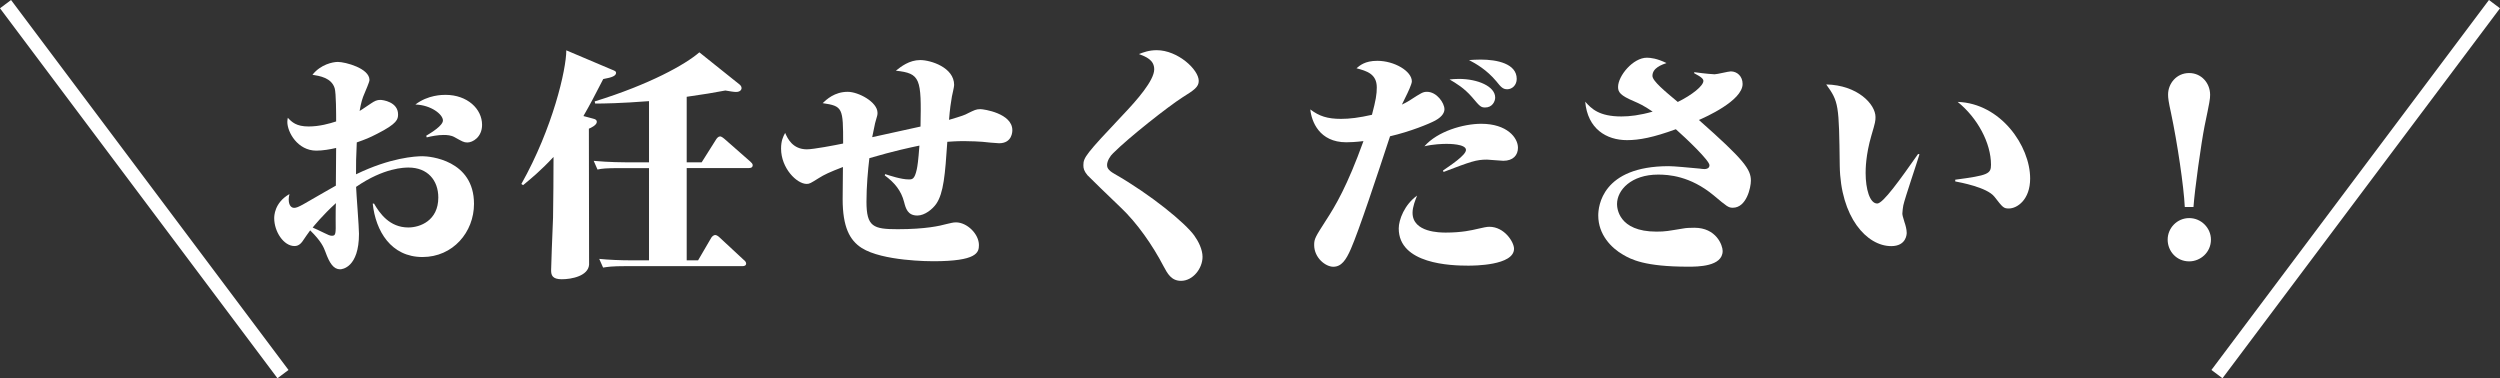
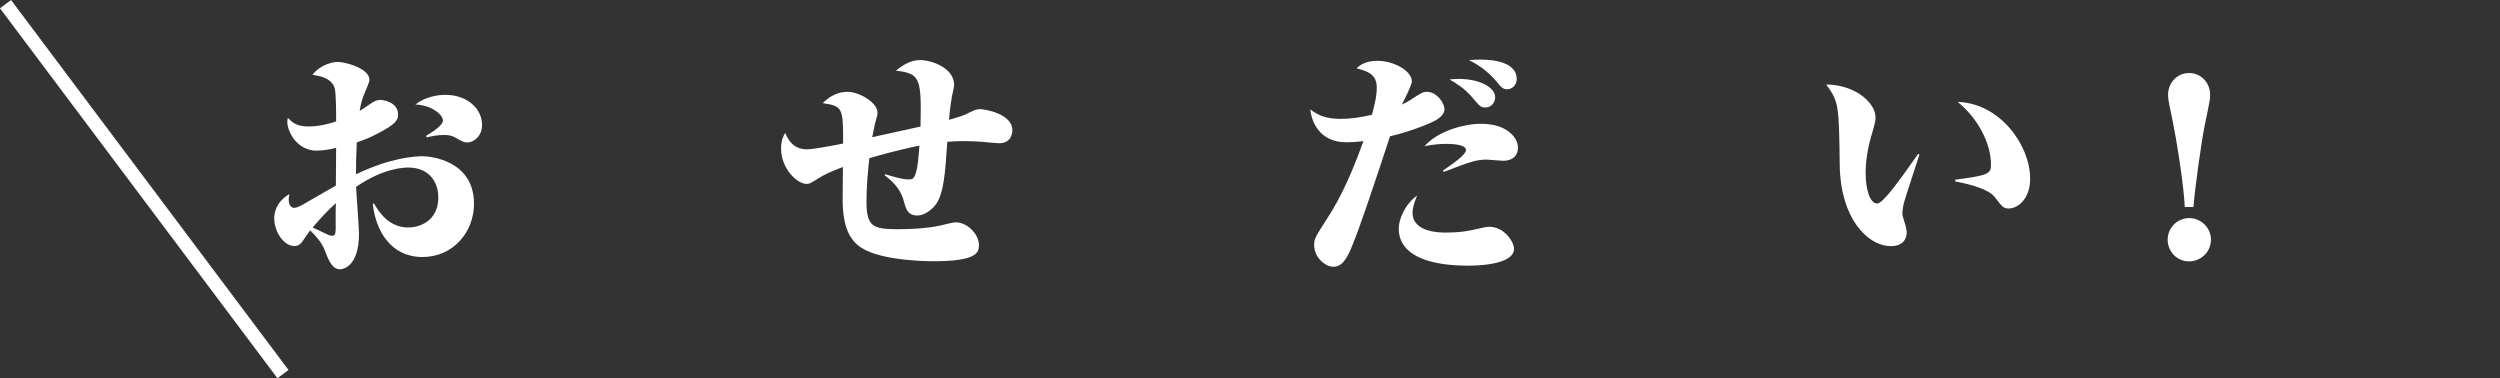
<svg xmlns="http://www.w3.org/2000/svg" version="1.1" id="レイヤー_1" x="0px" y="0px" viewBox="0 0 362.13 54.79" style="enable-background:new 0 0 362.13 54.79;" xml:space="preserve">
  <rect x="0" y="0" width="362.13" height="54.79" fill="#333333" stroke="none" />
  <style type="text/css">
	.st0{fill:#FFFFFF;}
	.st1{fill:none;stroke:#FFFFFF;stroke-width:2;stroke-miterlimit:10;}
</style>
  <g>
    <g>
      <g>
        <path class="st0" d="M54.18,29.49c0.81,1.4,2.24,3.46,4.97,3.46c1.68,0,4.34-0.98,4.34-4.34c0-2.48-1.54-4.34-4.31-4.34     c-0.56,0-3.54,0-7.6,2.8c0.04,1.05,0.42,5.81,0.42,6.79c0,4.9-2.45,5.15-2.73,5.15c-0.95,0-1.54-0.88-2.13-2.52     c-0.25-0.67-0.6-1.54-2.21-3.12c-0.53,0.7-0.63,0.91-0.84,1.19c-0.38,0.59-0.73,1.08-1.43,1.08c-1.58,0-2.94-2.1-2.94-4.03     c0-0.28,0-2.24,2.21-3.5c-0.07,0.31-0.11,0.52-0.11,0.77c0,1.12,0.6,1.23,0.77,1.23c0.32,0,0.63-0.11,1.54-0.63     c2.03-1.16,3.82-2.21,4.52-2.59c0.04-3.54,0.04-3.96,0.04-5.46c-0.88,0.21-1.96,0.39-2.87,0.39c-2.7,0-4.2-2.66-4.2-4.17     c0-0.17,0.04-0.46,0.07-0.59c0.59,0.63,1.23,1.26,3.01,1.26c1.58,0,3.04-0.42,3.99-0.73c0-1.02,0-4.1-0.21-4.8     c-0.46-1.54-2.21-1.79-3.22-1.96c1.19-1.5,2.94-1.86,3.68-1.86c1.05,0,4.58,0.91,4.58,2.62c0,0.28-0.56,1.54-0.73,1.96     c-0.28,0.63-0.49,1.29-0.7,2.52c0.28-0.14,1.4-0.94,1.64-1.08c0.56-0.38,0.88-0.52,1.37-0.52c0.32,0,2.56,0.28,2.56,2.1     c0,0.7-0.11,1.33-3.01,2.8c-1.22,0.63-1.68,0.8-2.97,1.26c-0.11,2.56-0.11,2.7-0.11,4.62c4.97-2.42,8.61-2.62,9.63-2.62     c1.02,0,7.46,0.53,7.46,6.9c0,4.1-3.05,7.7-7.46,7.7c-4.55,0-6.79-3.75-7.21-7.74H54.18z M45.29,32.96     c0.28,0.11,1.19,0.56,1.79,0.84c0.38,0.18,0.7,0.35,0.98,0.35c0.59,0,0.59-0.25,0.56-2.35c0-0.46,0-2,0.04-2.38     C46.69,31.21,45.47,32.75,45.29,32.96z M61.74,19.66c0.77-0.46,2.42-1.47,2.42-2.21c0-0.88-1.72-2.24-3.99-2.31     c1.82-1.4,3.92-1.4,4.37-1.4c3.15,0,5.29,2.03,5.29,4.34c0,1.79-1.36,2.56-2.13,2.56c-0.53,0-0.77-0.17-1.86-0.77     c-0.49-0.28-1.08-0.32-1.58-0.32c-0.84,0-1.71,0.17-2.45,0.35L61.74,19.66z" />
-         <path class="st0" d="M85.86,17.17c0.46,0.1,0.59,0.24,0.59,0.49c0,0.46-0.88,0.88-1.15,0.98c0,2.8,0.03,19.64,0.03,19.71     c-0.14,1.61-2.48,2.1-3.96,2.1c-1.37,0-1.54-0.6-1.54-1.3c0-0.49,0.17-5.08,0.28-7.63c0.04-1.33,0.07-7.21,0.07-8.79     c-1.85,2-3.36,3.22-4.41,4.09l-0.25-0.17c4.55-8.09,6.51-16.59,6.51-19.36l6.51,2.76c0.53,0.21,0.7,0.28,0.7,0.49     c0,0.42-0.49,0.67-1.86,0.91c-1.16,2.28-1.96,3.78-2.87,5.36L85.86,17.17z M94.01,23.51v-8.86C89.85,14.97,87.4,15,86.21,15     l-0.07-0.31c7.95-2.45,13.16-5.36,15.16-7.11l5.74,4.59c0.14,0.1,0.38,0.31,0.38,0.59c0,0.14-0.11,0.56-0.81,0.56     c-0.35,0-0.94-0.11-1.54-0.21c-1.64,0.31-3.12,0.56-5.6,0.91v9.49h2.17l2.1-3.33c0.11-0.17,0.32-0.42,0.56-0.42     s0.59,0.32,0.63,0.35l3.75,3.29c0.17,0.17,0.35,0.31,0.35,0.52c0,0.35-0.28,0.42-0.53,0.42h-9.03v13.37h1.65l1.92-3.29     c0.11-0.17,0.35-0.38,0.56-0.38s0.49,0.21,0.63,0.35l3.5,3.25c0.18,0.14,0.35,0.32,0.35,0.53c0,0.31-0.28,0.38-0.53,0.38H90.72     c-2.17,0-2.7,0.11-3.36,0.21l-0.56-1.26c1.37,0.14,3.15,0.21,4.55,0.21h2.66V24.35h-4.1c-2.17,0-2.73,0.07-3.36,0.21L86,23.3     c2.24,0.21,4.45,0.21,4.55,0.21H94.01z" />
        <path class="st0" d="M128.21,25.22c0.67,0.21,2.31,0.77,3.43,0.77c0.49,0,0.84,0,1.16-1.47c0.1-0.49,0.21-1.12,0.38-3.43     c-1.33,0.28-3.68,0.77-7.25,1.82c-0.21,1.75-0.42,4.1-0.42,6.3c0,3.64,0.98,3.99,4.52,3.99c4.06,0,6.13-0.49,7.04-0.74     c0.63-0.14,0.98-0.25,1.4-0.25c1.61,0,3.33,1.68,3.33,3.29c0,1.08-0.28,2.34-6.62,2.34c-0.46,0-7.32,0-10.36-1.92     c-1.75-1.12-2.76-3.05-2.76-7.07c0-0.73,0.04-3.99,0.04-4.66c-1.93,0.74-2.73,1.12-3.5,1.61c-1.19,0.74-1.33,0.84-1.75,0.84     c-1.44,0-3.71-2.28-3.71-5.11c0-1.12,0.28-1.71,0.59-2.28c0.35,0.81,1.08,2.38,3.15,2.38c0.95,0,4.1-0.6,5.25-0.84     c0-5.15-0.03-5.42-2.97-5.85c0.56-0.52,1.71-1.64,3.64-1.64c1.54,0,4.31,1.47,4.31,3.04c0,0.28,0,0.32-0.35,1.5     c-0.07,0.28-0.32,1.58-0.42,2.03c5.39-1.19,5.39-1.19,7-1.54c0.14-6.97,0-7.7-3.57-8.09c0.74-0.59,1.93-1.54,3.54-1.54     c1.47,0,4.9,1.05,4.9,3.61c0,0.28-0.28,1.44-0.32,1.65c-0.14,0.77-0.31,1.92-0.42,3.4c1.89-0.56,2.28-0.7,2.73-0.95     c0.95-0.46,1.19-0.6,1.82-0.6c0.46,0,4.62,0.6,4.62,3.05c0,0.17,0,1.89-1.92,1.89c-0.39,0-2.07-0.17-2.42-0.21     c-0.49-0.03-1.47-0.1-2.66-0.1c-1.16,0-1.89,0.07-2.42,0.1c-0.32,4.76-0.53,7.42-1.61,9c-0.52,0.74-1.64,1.68-2.73,1.68     c-1.4,0-1.68-1.02-1.92-1.96c-0.42-1.64-1.37-2.8-2.8-3.85L128.21,25.22z" />
-         <path class="st0" d="M167.55,7.27c3.04,0,6.09,2.8,6.09,4.45c0,0.88-0.67,1.33-2.35,2.38c-2.13,1.37-7.74,5.78-10.05,8.09     c-0.42,0.38-0.88,1.12-0.88,1.72c0,0.31,0.1,0.73,1.05,1.26c5.32,3.04,10.29,7.14,11.59,8.96c0.6,0.84,1.19,2,1.19,3.08     c0,1.65-1.37,3.47-3.12,3.47c-1.4,0-1.96-1.05-2.52-2.1c-1.58-3.04-3.85-6.3-6.23-8.54c-1.61-1.54-4.55-4.38-4.8-4.66     c-0.52-0.63-0.59-1.01-0.59-1.44c0-1.12,0.32-1.58,5.81-7.39c1.86-1.96,4.45-4.87,4.45-6.51c0-1.36-1.19-1.82-2.21-2.21     C165.62,7.58,166.43,7.27,167.55,7.27z" />
        <path class="st0" d="M199.43,12.66c0-1.96-1.47-2.38-2.94-2.77c0.46-0.38,1.19-1.08,3.01-1.08c2.49,0,5.01,1.5,5.01,2.98     c0,0.38-0.59,1.64-0.91,2.27c-0.07,0.14-0.49,1.02-0.53,1.09c0.39-0.18,0.7-0.35,1.05-0.56c1.79-1.16,2-1.29,2.59-1.29     c1.4,0,2.52,1.61,2.52,2.52c0,0.35-0.17,1.01-1.33,1.64c-0.84,0.46-3.64,1.61-6.55,2.28c-1.86,5.67-4.52,13.69-5.67,16.31     c-0.7,1.61-1.37,2.59-2.55,2.59c-1.12,0-2.77-1.29-2.77-3.15c0-0.91,0.17-1.16,1.71-3.57c1.37-2.1,3.08-4.97,5.43-11.48     c-1.16,0.14-2,0.17-2.49,0.17c-3.92,0-5.04-3.04-5.21-4.76c1.29,0.98,2.48,1.37,4.45,1.37c1.26,0,2.62-0.17,4.48-0.59     C199.29,14.51,199.43,13.67,199.43,12.66z M204.61,30.82c0,2.87,4.03,2.87,4.83,2.87c2.34,0,3.78-0.35,4.55-0.53     c0.91-0.21,1.37-0.31,1.75-0.31c2.17,0,3.57,2.21,3.57,3.18c0,2.45-5.88,2.45-6.65,2.45c-2.45,0-10.05-0.21-10.05-5.39     c0-1.26,0.84-3.46,2.66-4.76C205.03,28.93,204.61,29.95,204.61,30.82z M209.02,24.7c1.01-0.7,3.33-2.21,3.33-2.98     c0-0.88-2.49-0.88-2.8-0.88c-0.56,0-1.96,0.04-3.22,0.35c1.89-2.17,5.64-3.26,8.23-3.26c3.75,0,5.32,2.03,5.32,3.47     c0,1.08-0.7,1.89-2.13,1.89c-0.38,0-2.03-0.17-2.35-0.17c-1.58,0-2.34,0.28-6.3,1.79L209.02,24.7z M211.33,11.43     c2.73,0,5.25,1.08,5.25,2.7c0,0.56-0.42,1.44-1.44,1.44c-0.63,0-0.77-0.14-1.92-1.51c-1.16-1.33-2.31-2-3.25-2.55     C210.42,11.47,210.77,11.43,211.33,11.43z M214.48,8.63c2.38,0,5.22,0.59,5.22,2.8c0,0.91-0.67,1.5-1.37,1.5     c-0.63,0-0.91-0.31-1.58-1.15c-1.4-1.68-2.97-2.56-3.96-3.08C213.33,8.67,213.78,8.63,214.48,8.63z" />
-         <path class="st0" d="M245.39,10.45c1.75,0.24,2.83,0.31,2.97,0.31c0.39,0,2-0.42,2.35-0.42c0.91,0,1.71,0.7,1.71,1.82     c0,2.45-5.53,4.87-6.33,5.22c6.54,5.78,7.53,7.14,7.53,8.79c0,0.98-0.63,3.92-2.62,3.92c-0.63,0-0.84-0.17-2.77-1.79     c-3.43-2.84-6.58-3.01-8.05-3.01c-3.89,0-5.95,2.24-5.95,4.27c0,0.53,0.17,3.99,5.71,3.99c1.37,0,1.68-0.1,3.92-0.46     c0.35-0.07,0.94-0.1,1.58-0.1c3.18,0,4.09,2.56,4.09,3.36c0,2.28-3.64,2.28-5,2.28c-6.3,0-8.26-1.05-9.45-1.75     c-1.65-0.95-3.57-2.87-3.57-5.67c0-1.29,0.52-7.14,10.22-7.14c0.77,0,2.91,0.21,4.45,0.35c0.21,0.04,0.6,0.07,0.74,0.07     c0.28,0,0.7-0.11,0.7-0.56c0-0.67-3.33-3.85-4.87-5.21c-3.26,1.19-5.29,1.58-7.07,1.58c-3.01,0-5.71-1.65-6.06-5.57     c0.91,1.02,2,2.14,5.25,2.14c1.19,0,2.66-0.17,4.52-0.7c-1.33-0.91-2-1.19-2.7-1.5c-2-0.84-2.31-1.33-2.31-2.07     c0-1.61,2.17-4.24,4.17-4.24c0.53,0,1.47,0.1,2.84,0.77c-0.67,0.25-2.03,0.7-2.03,1.86c0,0.74,1.79,2.21,3.67,3.78     c2.07-1.01,3.71-2.34,3.71-3.04c0-0.25-0.18-0.53-1.33-1.12V10.45z" />
        <path class="st0" d="M278.04,22.35c-0.35,1.19-2.1,6.3-2.34,7.39c-0.04,0.18-0.14,0.91-0.14,1.19c0,0.21,0.07,0.49,0.32,1.29     c0.14,0.39,0.31,1.02,0.31,1.51c0,0.17-0.04,1.92-2.24,1.92c-3.54,0-7.35-4.17-7.46-11.66c-0.11-8.86-0.14-9.24-1.96-11.76     c4.55,0.1,7.14,2.87,7.14,4.72c0,0.56-0.03,0.77-0.59,2.66c-0.84,2.87-0.84,4.94-0.84,5.46c0,2.28,0.59,4.41,1.68,4.41     c0.84,0,3.29-3.43,5.92-7.18L278.04,22.35z M283.22,26.03c4.76-0.63,5.18-0.84,5.18-2.17c0-3.15-1.96-6.79-4.83-9.1     c6.23,0.21,10.5,6.37,10.5,11.1c0,3.08-1.89,4.34-3.08,4.34c-0.77,0-0.88-0.14-2.1-1.71c-1.09-1.37-4.97-2.07-5.67-2.21V26.03z" />
        <path class="st0" d="M313.99,34.71c0-1.68,1.37-3.12,3.12-3.12s3.15,1.44,3.15,3.12c0,1.86-1.54,3.15-3.15,3.15     C315.28,37.86,313.99,36.39,313.99,34.71z M316.47,29.98c-0.14-2.97-1.08-9.31-2-13.65c-0.35-1.58-0.42-2.13-0.42-2.63     c0-1.61,1.23-3.12,3.05-3.12c1.79,0,3.04,1.47,3.04,3.15c0,0.63-0.07,1.01-0.8,4.52c-0.49,2.45-1.44,9.28-1.61,11.73H316.47z" />
      </g>
    </g>
-     <line class="st1" x1="321.13" y1="54.19" x2="361.33" y2="0.6" />
    <line class="st1" x1="40.99" y1="54.19" x2="0.8" y2="0.6" />
  </g>
</svg>